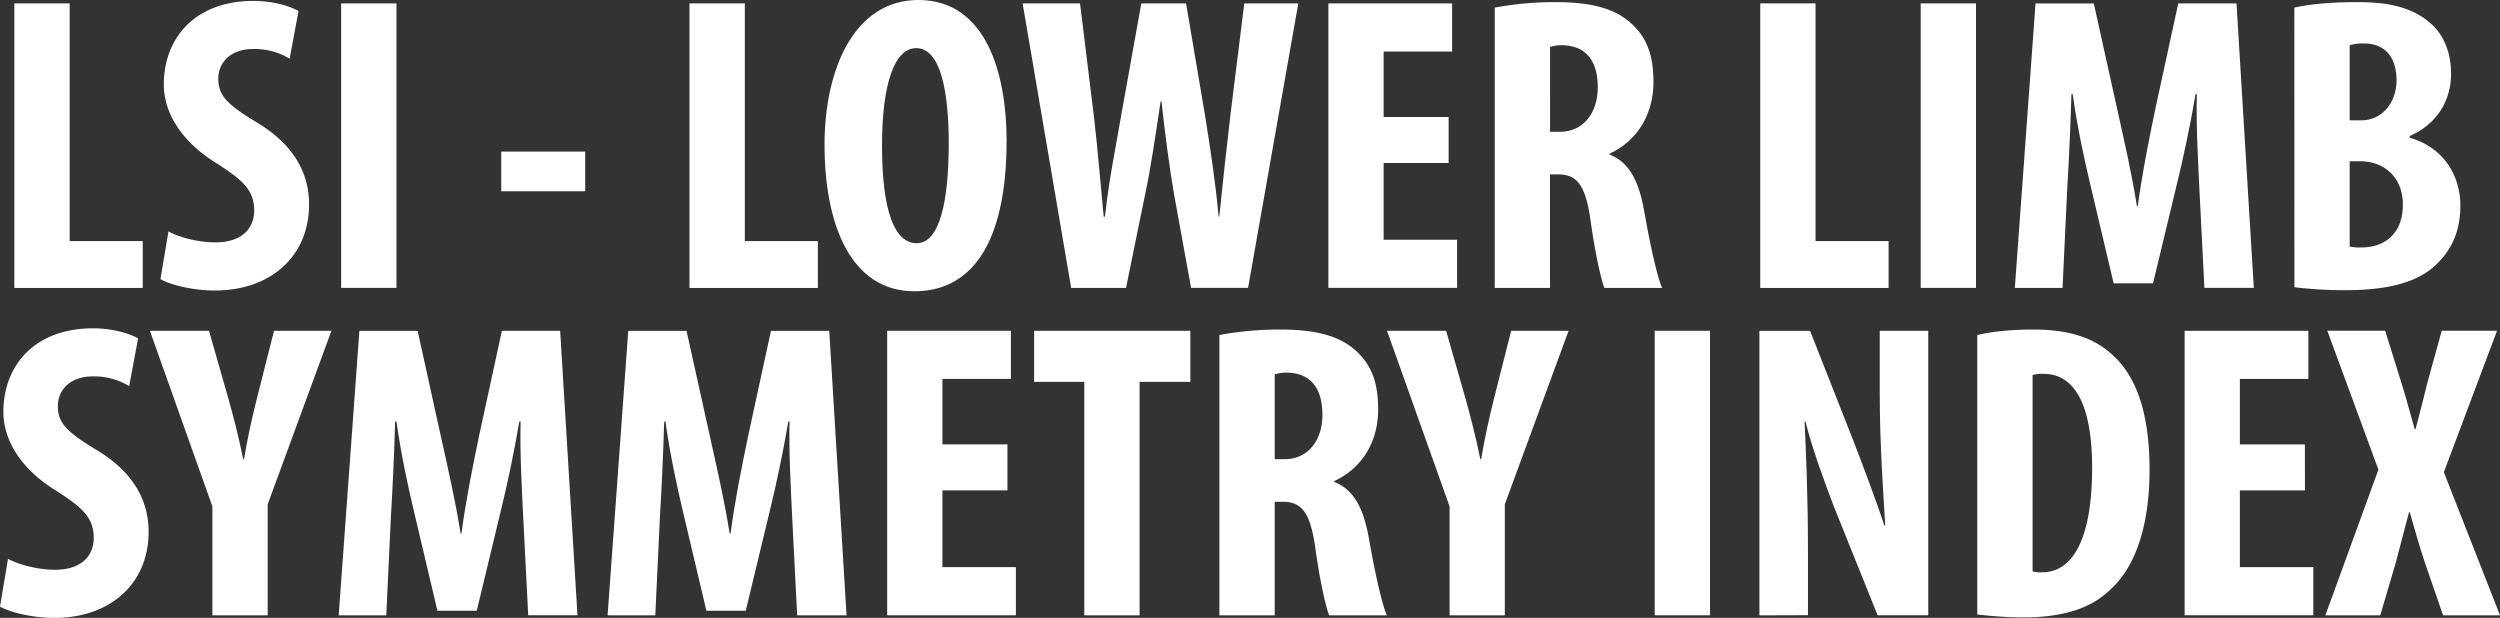
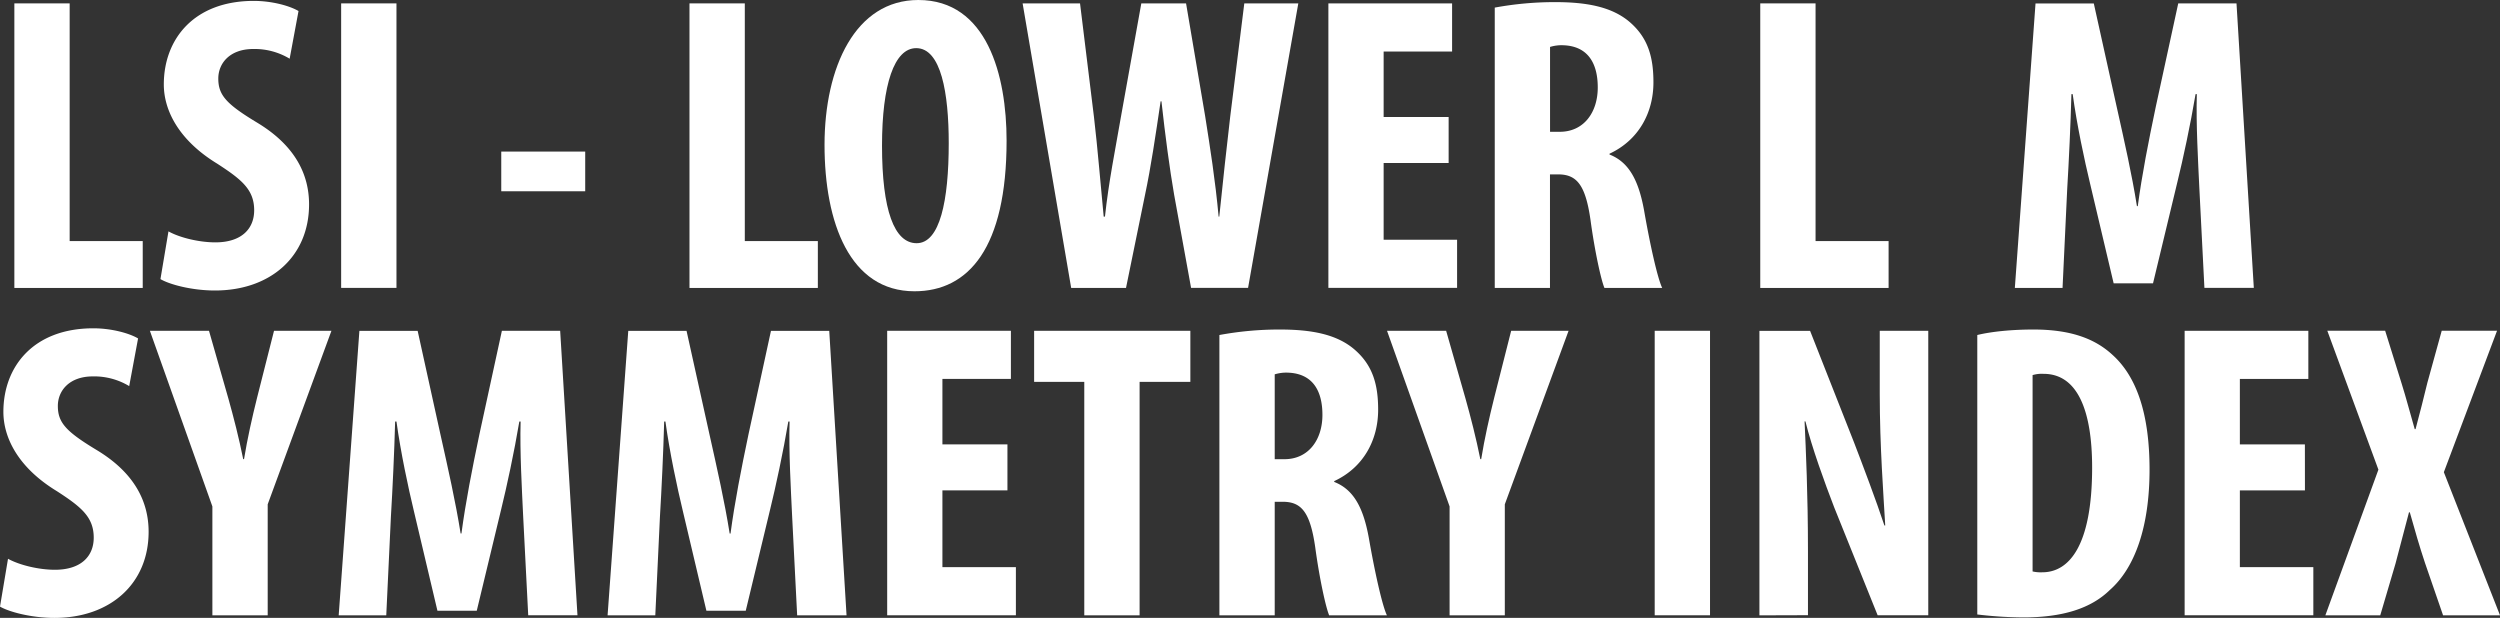
<svg xmlns="http://www.w3.org/2000/svg" viewBox="0 0 1107.21 273.65">
  <rect x="0" y="0" width="1107.21" height="273.65" fill="#333333" stroke="none" />
  <defs>
    <style>.cls-1{fill:#fff;}</style>
  </defs>
  <title>figura1Risorsa 33</title>
  <g id="Livello_2" data-name="Livello 2">
    <g id="Livello_1-2" data-name="Livello 1">
      <path class="cls-1" d="M6.36,1.5H30.85V106.77H63.21v20.76H6.36Z" />
      <path class="cls-1" d="M74.61,102.47c5,2.81,13.65,4.87,20.76,4.87,11.59,0,17.2-6,17.2-14.22,0-9.16-5.61-13.65-16.27-20.57C79.1,62.08,72.55,48.81,72.55,37.4c0-20.2,13.47-37,39.83-37,8.23,0,16.09,2.25,19.83,4.49L128.28,26a30.08,30.08,0,0,0-16.08-4.3c-10.47,0-15.52,6.36-15.52,13.09,0,7.48,3.74,11.41,17.39,19.64,16.64,10.09,22.81,22.81,22.81,36.09,0,23-17,38.14-41.7,38.14-10.1,0-20-2.61-24.12-5.05Z" />
      <path class="cls-1" d="M175.59,1.5v126h-24.5V1.5Z" />
      <path class="cls-1" d="M259.18,67.13V84.71H222V67.13Z" />
      <path class="cls-1" d="M305.36,1.5h24.5V106.77h32.35v20.76H305.36Z" />
      <path class="cls-1" d="M445.8,62.27C445.8,109.77,429,129,405,129c-28.61,0-39.83-30.3-39.83-64.89C365.2,29.73,378.85,0,406.71,0,437.2,0,445.8,33.47,445.8,62.27Zm-55.17,2.24c0,28.61,5.43,43.2,15.34,43.2,10.28,0,14.21-18.7,14.21-44.32,0-22.06-3.37-42.07-14.4-42.07C396.06,21.32,390.63,37.4,390.63,64.51Z" />
      <path class="cls-1" d="M474.41,127.53,452.9,1.5h25.43l6.17,50.3c1.69,14.4,2.81,28.8,4.31,44.13h.56c1.68-15.52,4.48-29.17,7.1-44.32l9-50.11h19.82l8.42,49.74c2.24,14.21,4.48,28.23,6,44.69H540c1.69-16.46,3.18-29.92,4.87-44.51L551.08,1.5H575l-22.25,126H527.51L520,86.21c-2-11.6-3.92-26-5.61-41.33h-.37c-2.24,15.15-4.3,29.17-6.92,41.51l-8.41,41.14Z" />
      <path class="cls-1" d="M641.58,72.18H612.79v34h32.53v21.32h-57V1.5h54.79V22.81H612.79v29h28.79Z" />
      <path class="cls-1" d="M662,3.37A146,146,0,0,1,688.71.94c13.46,0,25.43,1.87,33.66,9.35,7.66,6.91,9.91,15.33,9.91,26.17,0,13.47-6.55,25.62-19.45,31.61v.37c8.6,3.37,12.9,11.41,15.33,24.87,2.43,14,5.8,29.55,8,34.22H710.58c-1.49-3.55-4.3-16.27-6.17-30.1-2.24-15.71-6.17-20.2-14.39-20.2h-3.56v50.3H662Zm24.49,55h4.3c10.66,0,16.83-8.6,16.83-19.63,0-10.66-4.3-18.33-15.33-18.7a17.49,17.49,0,0,0-5.8.75Z" />
      <path class="cls-1" d="M779.59,1.5h24.49V106.77h32.35v20.76H779.59Z" />
-       <path class="cls-1" d="M875.14,1.5v126h-24.5V1.5Z" />
      <path class="cls-1" d="M974.06,83.4c-.56-12-1.5-28.24-1.12-41.7h-.56c-2.25,13.46-5.61,29-8,38.71l-10.84,45.06H936.1L925.63,81.16c-2.43-10.1-5.8-25.81-7.67-39.46h-.56c-.37,13.65-1.12,29.55-1.87,42.07l-2.06,43.76H892.34l9.16-126h25.81l10.1,45.62c3.55,15.9,6.73,29.92,9,44.13h.38c1.87-14,4.67-28.23,8-44.13L964.71,1.5h25.8l7.67,126H976.3Z" />
-       <path class="cls-1" d="M1016.13,3.37c7.48-1.69,17.21-2.43,27.87-2.43,11.78,0,23.18,1.49,32,9,6.74,5.61,9.54,14,9.54,22.81,0,11.22-5.8,22.07-18.33,27.49V61c14.59,4.11,22.44,16.27,22.44,30.11,0,10.47-3.36,18.51-9.35,24.68-7.48,8.23-20.19,12.72-41.32,12.72a178.48,178.48,0,0,1-22.82-1.31Zm24.5,49.92h5.24c8.79,0,15.52-7.48,15.52-17.76,0-9.16-4.3-16.27-14.4-16.27a19.72,19.72,0,0,0-6.36.75Zm0,55.92a23.3,23.3,0,0,0,5.42.37c9.91,0,18.14-6,18.14-18.89,0-12.53-8.6-19.07-18.32-19.26h-5.24Z" />
      <path class="cls-1" d="M3.55,247.47c5.05,2.81,13.65,4.87,20.76,4.87,11.59,0,17.2-6,17.2-14.22,0-9.16-5.61-13.65-16.27-20.56C8,207.08,1.5,193.81,1.5,182.4c0-20.2,13.46-37,39.83-37,8.22,0,16.08,2.25,19.82,4.49L57.22,171a30,30,0,0,0-16.08-4.3c-10.47,0-15.52,6.36-15.52,13.09,0,7.48,3.74,11.41,17.39,19.64,16.64,10.09,22.81,22.81,22.81,36.09,0,23-17,38.14-41.7,38.14-10.1,0-20-2.61-24.12-5Z" />
      <path class="cls-1" d="M94.06,272.53V224.29L66.38,146.5H92.56l8.61,30.1c2.24,8,4.67,17.39,6.54,26.74h.37c1.5-9.16,3.56-18.32,5.8-27.3l7.48-29.54h25.43l-28.23,76.85v49.18Z" />
      <path class="cls-1" d="M231.69,228.4c-.56-12-1.49-28.23-1.12-41.7H230c-2.25,13.47-5.61,29-8,38.71l-10.85,45.07H193.73l-10.47-44.32c-2.43-10.1-5.8-25.81-7.67-39.46H175c-.37,13.65-1.12,29.55-1.87,42.08l-2.06,43.75H150l9.17-126h25.8L195,192.12c3.55,15.9,6.73,29.92,9,44.13h.37c1.87-14,4.67-28.23,8-44.13l9.91-45.62h25.81l7.66,126H233.94Z" />
      <path class="cls-1" d="M350.81,228.4c-.56-12-1.5-28.23-1.12-41.7h-.56c-2.25,13.47-5.61,29-8,38.71l-10.85,45.07H312.85l-10.47-44.32c-2.43-10.1-5.8-25.81-7.67-39.46h-.56c-.37,13.65-1.12,29.55-1.87,42.08l-2.06,43.75H269.09l9.16-126h25.81l10.1,45.62c3.55,15.9,6.73,29.92,9,44.13h.38c1.87-14,4.67-28.23,8-44.13l9.91-45.62h25.81l7.66,126H353.05Z" />
      <path class="cls-1" d="M446.18,217.18h-28.8v34h32.54v21.32h-57v-126h54.79v21.31H417.38v29h28.8Z" />
      <path class="cls-1" d="M480.21,169.12H458V146.5h69.19v22.62H504.71V272.53h-24.5Z" />
      <path class="cls-1" d="M540.05,148.37a146,146,0,0,1,26.74-2.43c13.46,0,25.43,1.87,33.66,9.35,7.67,6.91,9.91,15.33,9.91,26.17,0,13.47-6.54,25.62-19.45,31.61v.37c8.61,3.37,12.91,11.41,15.34,24.87,2.43,14,5.79,29.55,8,34.22H588.67c-1.5-3.55-4.3-16.27-6.17-30.1-2.25-15.71-6.17-20.2-14.4-20.2h-3.55v50.3h-24.5Zm24.5,55h4.3c10.66,0,16.83-8.6,16.83-19.63,0-10.66-4.3-18.33-15.34-18.7a17.47,17.47,0,0,0-5.79.75Z" />
      <path class="cls-1" d="M642,272.53V224.29L614.29,146.5h26.18l8.6,30.1c2.24,8,4.67,17.39,6.54,26.74H656c1.49-9.16,3.55-18.32,5.79-27.3l7.48-29.54H694.7l-28.24,76.85v49.18Z" />
      <path class="cls-1" d="M757.34,146.5v126h-24.5v-126Z" />
      <path class="cls-1" d="M779.22,272.53v-126h22.44l19.44,49.36c3.74,9.73,9.91,26,13.47,36.84h.37c-.75-13.28-2.43-35.15-2.43-58.34V146.5H854v126H831.58l-19.27-47.87c-4.11-10.66-9.91-26.55-12.71-38h-.38c.57,12.72,1.5,32.16,1.5,57.41v28.42Z" />
      <path class="cls-1" d="M875.71,148.37c6.17-1.5,15.14-2.43,24.87-2.43,15.89,0,26.92,3.74,35,11.22C946.39,166.88,952,183.52,952,208c0,25.43-6.54,43.57-17.58,53.29-8.41,8.23-20.94,12.16-38.52,12.16a182.58,182.58,0,0,1-20.19-1.31ZM900.2,253.08a15.78,15.78,0,0,0,4.3.38c11.78,0,22.07-11.59,22.07-46.38,0-25.8-6.73-41.51-21.51-41.51a13.93,13.93,0,0,0-4.86.56Z" />
      <path class="cls-1" d="M1020.82,217.18H992v34h32.54v21.32h-57v-126h54.79v21.31H992v29h28.8Z" />
      <path class="cls-1" d="M1082,272.53l-8-23.19c-2.43-7.29-4.48-14.39-6.73-22.43h-.37c-2.06,8-4.11,15.7-6,22.81l-6.73,22.81h-24.31L1053.36,208l-22.63-61.52h25.62l7.29,23.37c2.06,6.55,3.74,13.09,5.8,20.2h.37c2.06-7.67,3.55-13.65,5.24-20.57l6.35-23h24.5l-23.56,62.64,24.87,63.39Z" />
    </g>
  </g>
</svg>